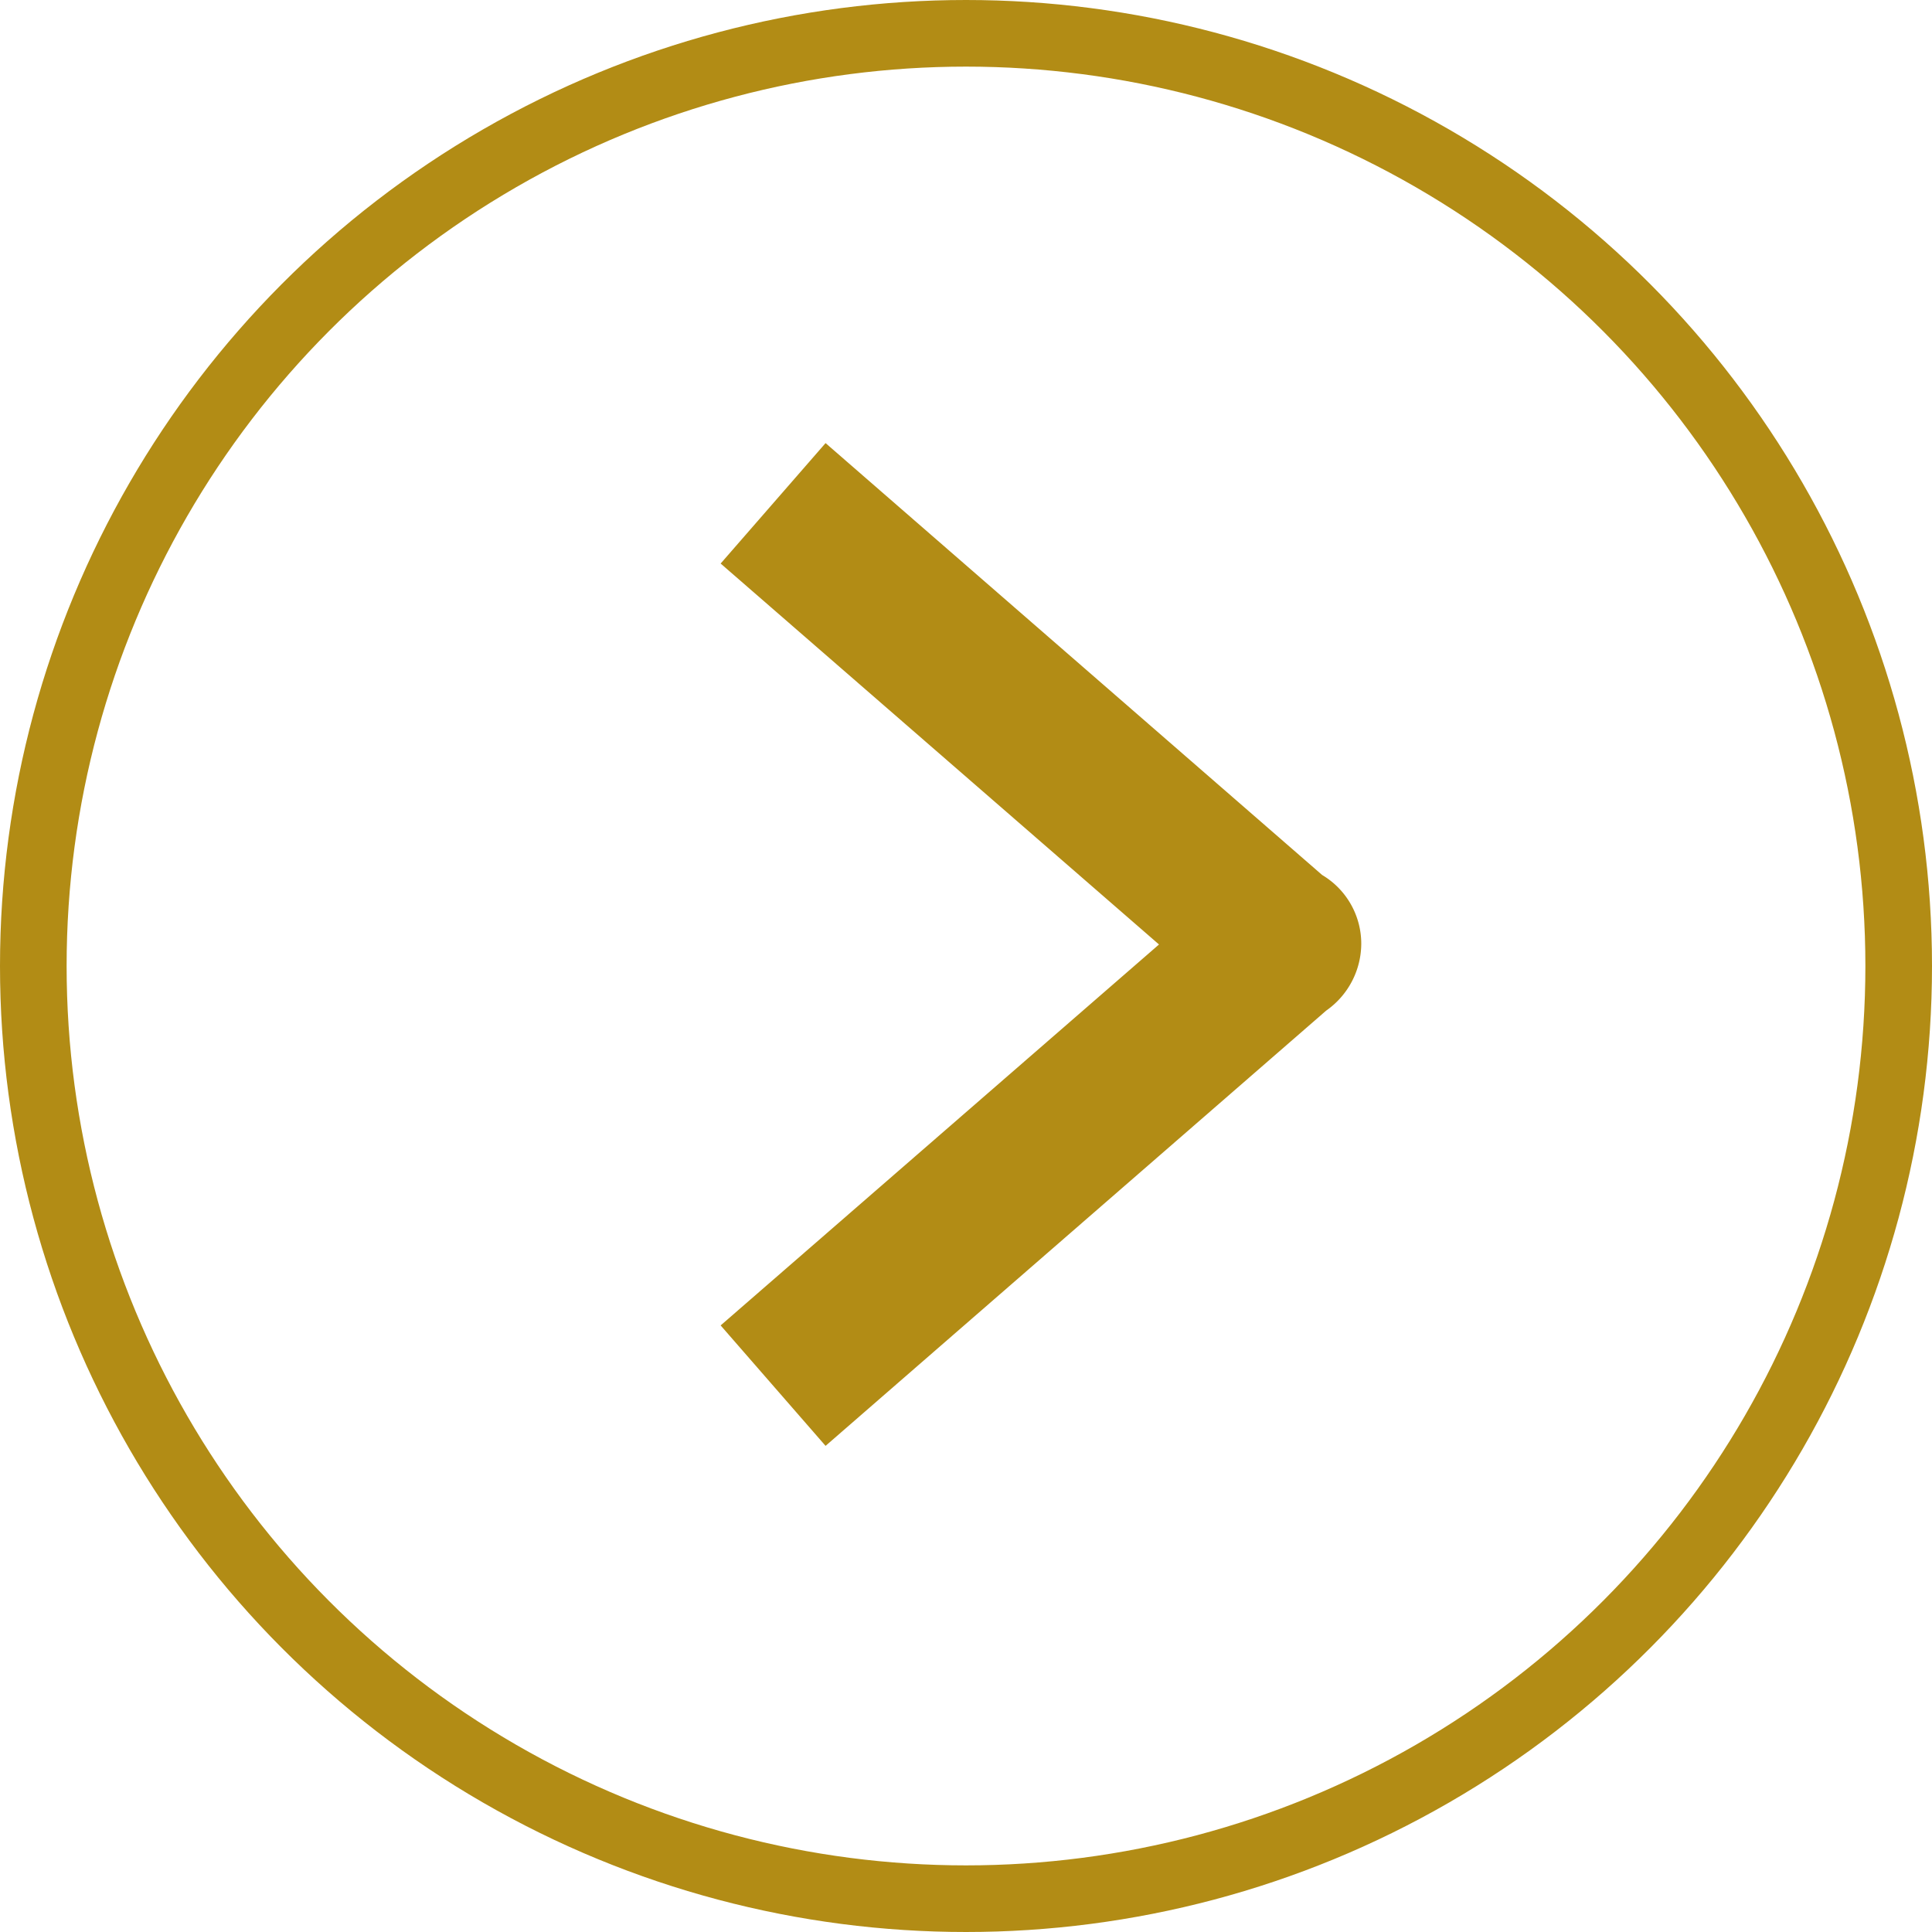
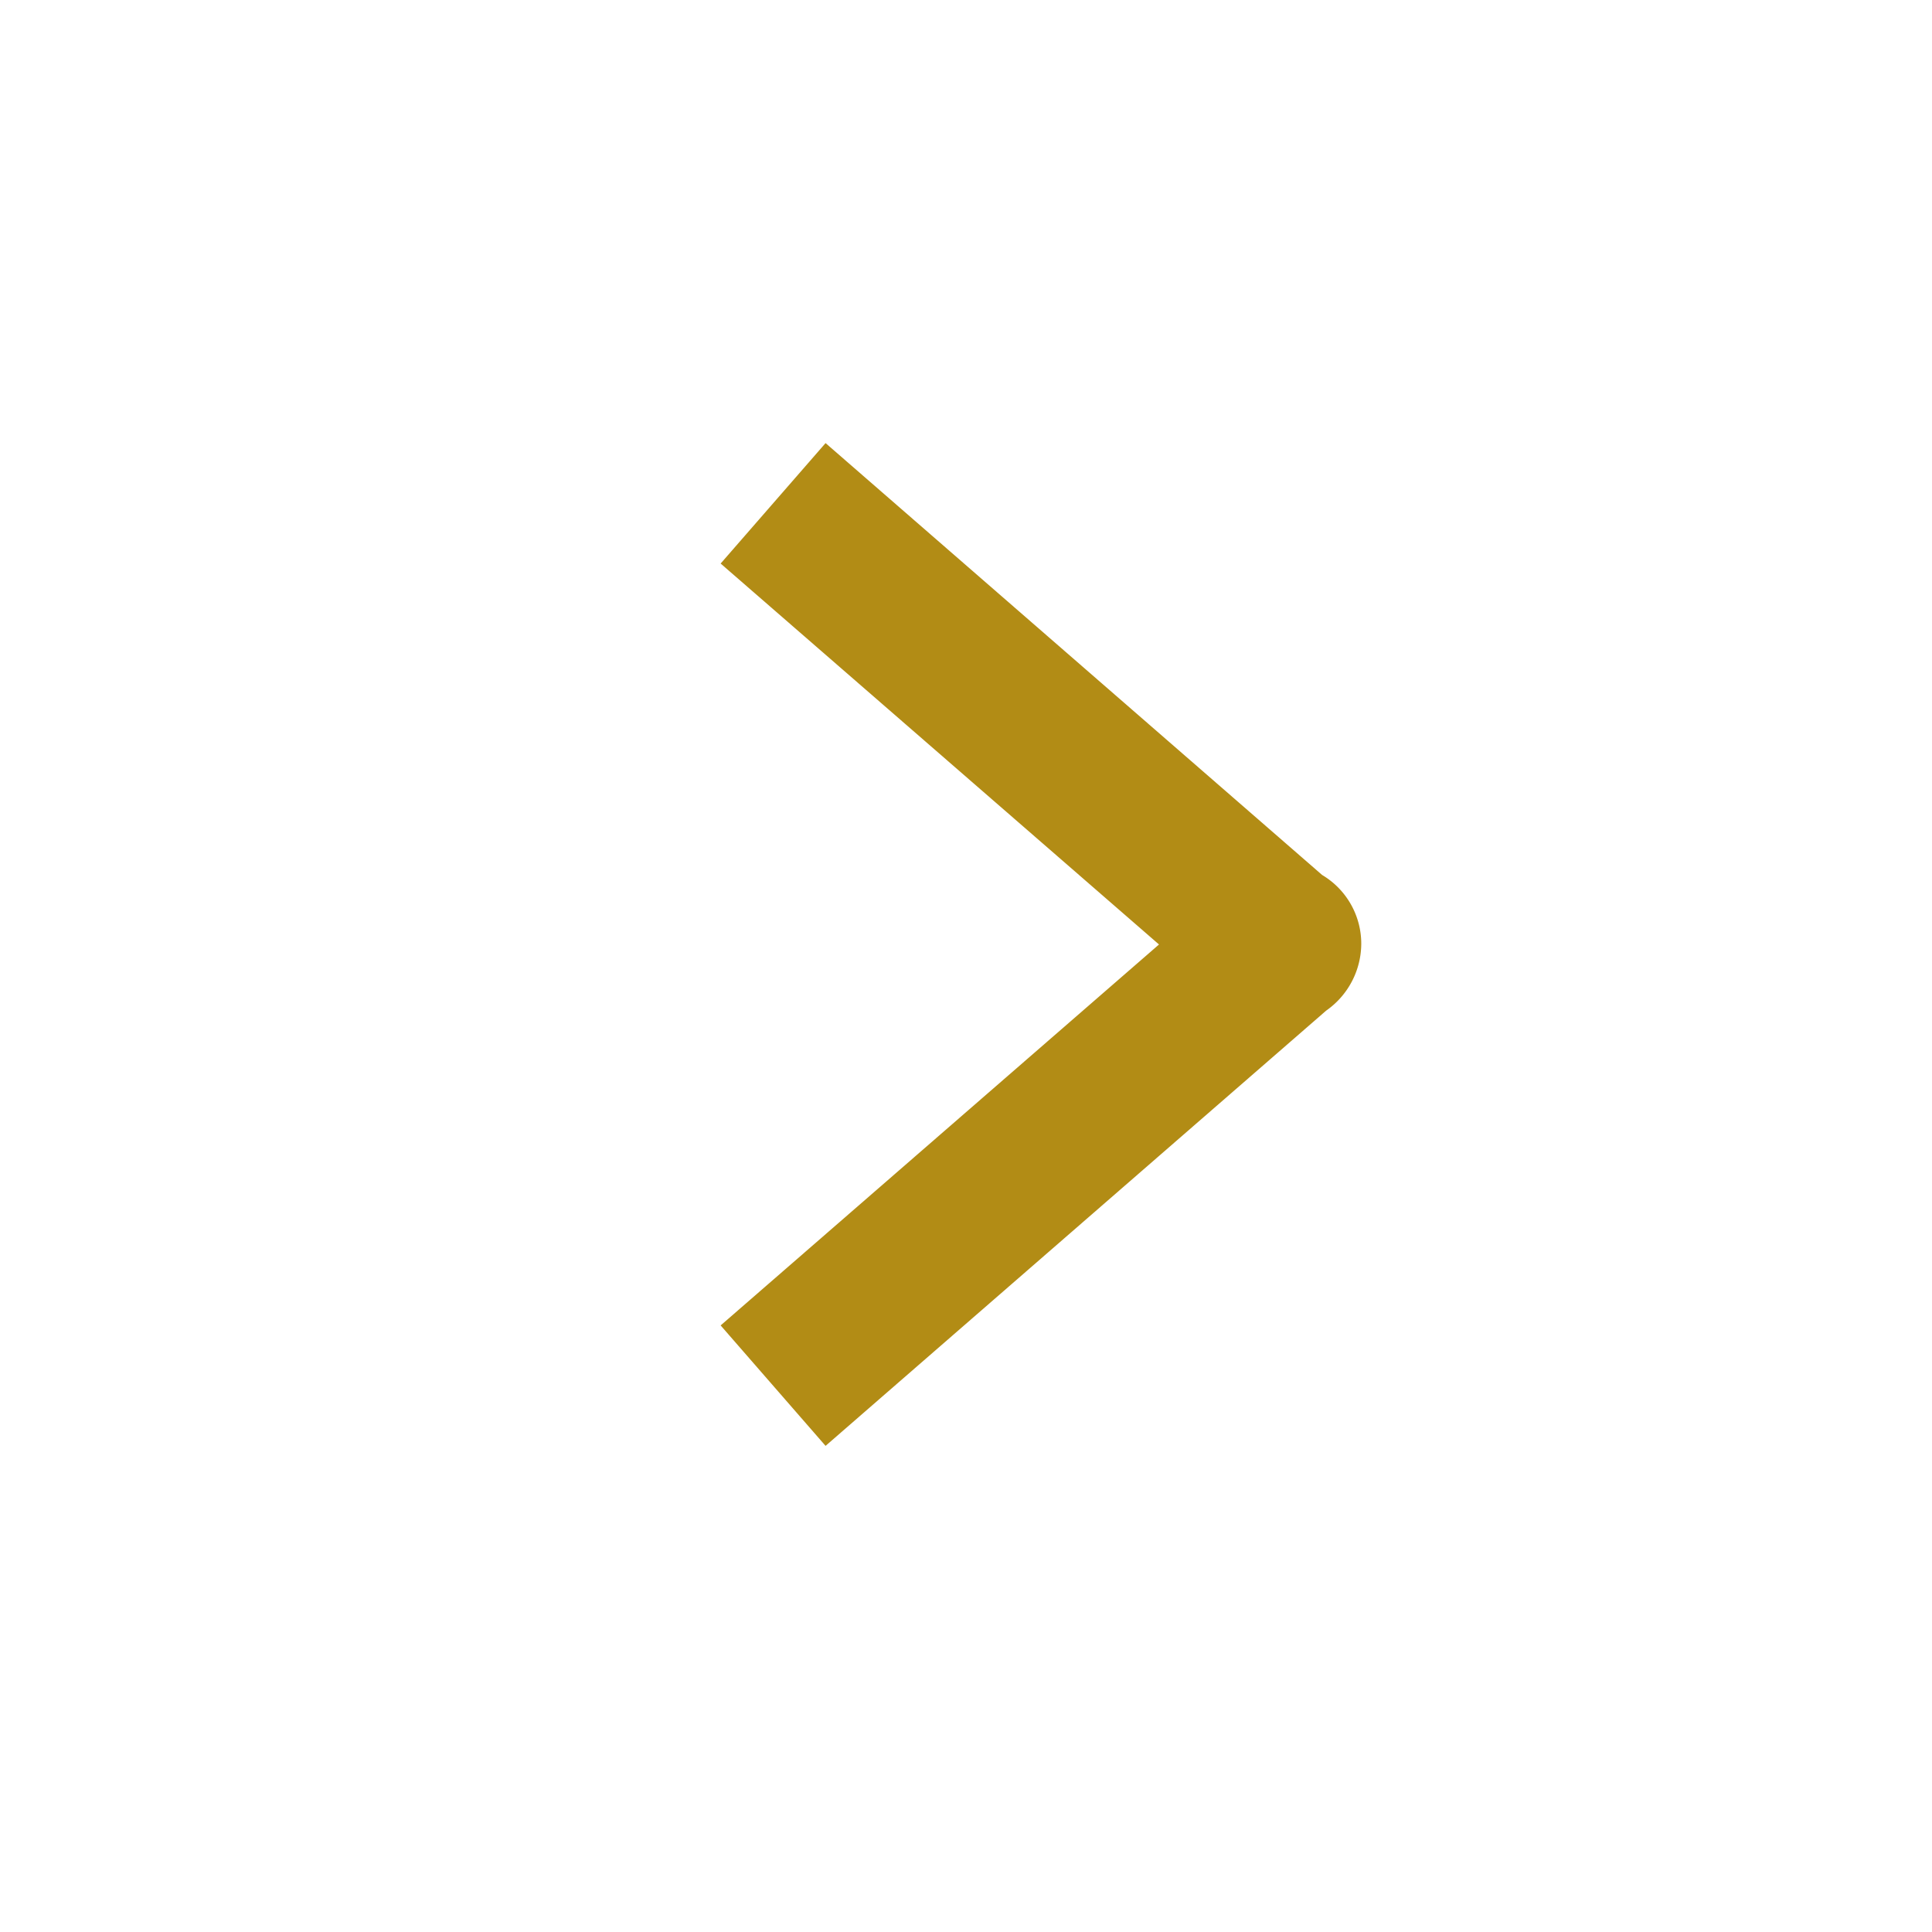
<svg xmlns="http://www.w3.org/2000/svg" width="29" height="29" viewBox="0 0 29 29">
  <defs>
    <clipPath id="a">
      <rect width="11.971" height="15.052" fill="#b28c15" />
    </clipPath>
  </defs>
  <g transform="translate(-633 -2398)">
    <g transform="translate(633 2398)" fill="none" stroke="#b28c15" stroke-width="1">
-       <circle cx="14.5" cy="14.5" r="14.5" stroke="none" />
-       <circle cx="14.5" cy="14.5" r="14" fill="none" />
-     </g>
+       </g>
    <g transform="translate(643.82 2404.651)">
      <g transform="translate(0 0)" clip-path="url(#a)">
        <path d="M1.575,15.052,9.089,8.519a1.231,1.231,0,0,0,.527-1.006,1.2,1.2,0,0,0-.587-1.03L1.575,0,0,1.808l6.58,5.718L0,13.244Z" transform="translate(-0.003 0)" fill="#b28c15" />
      </g>
    </g>
  </g>
</svg>